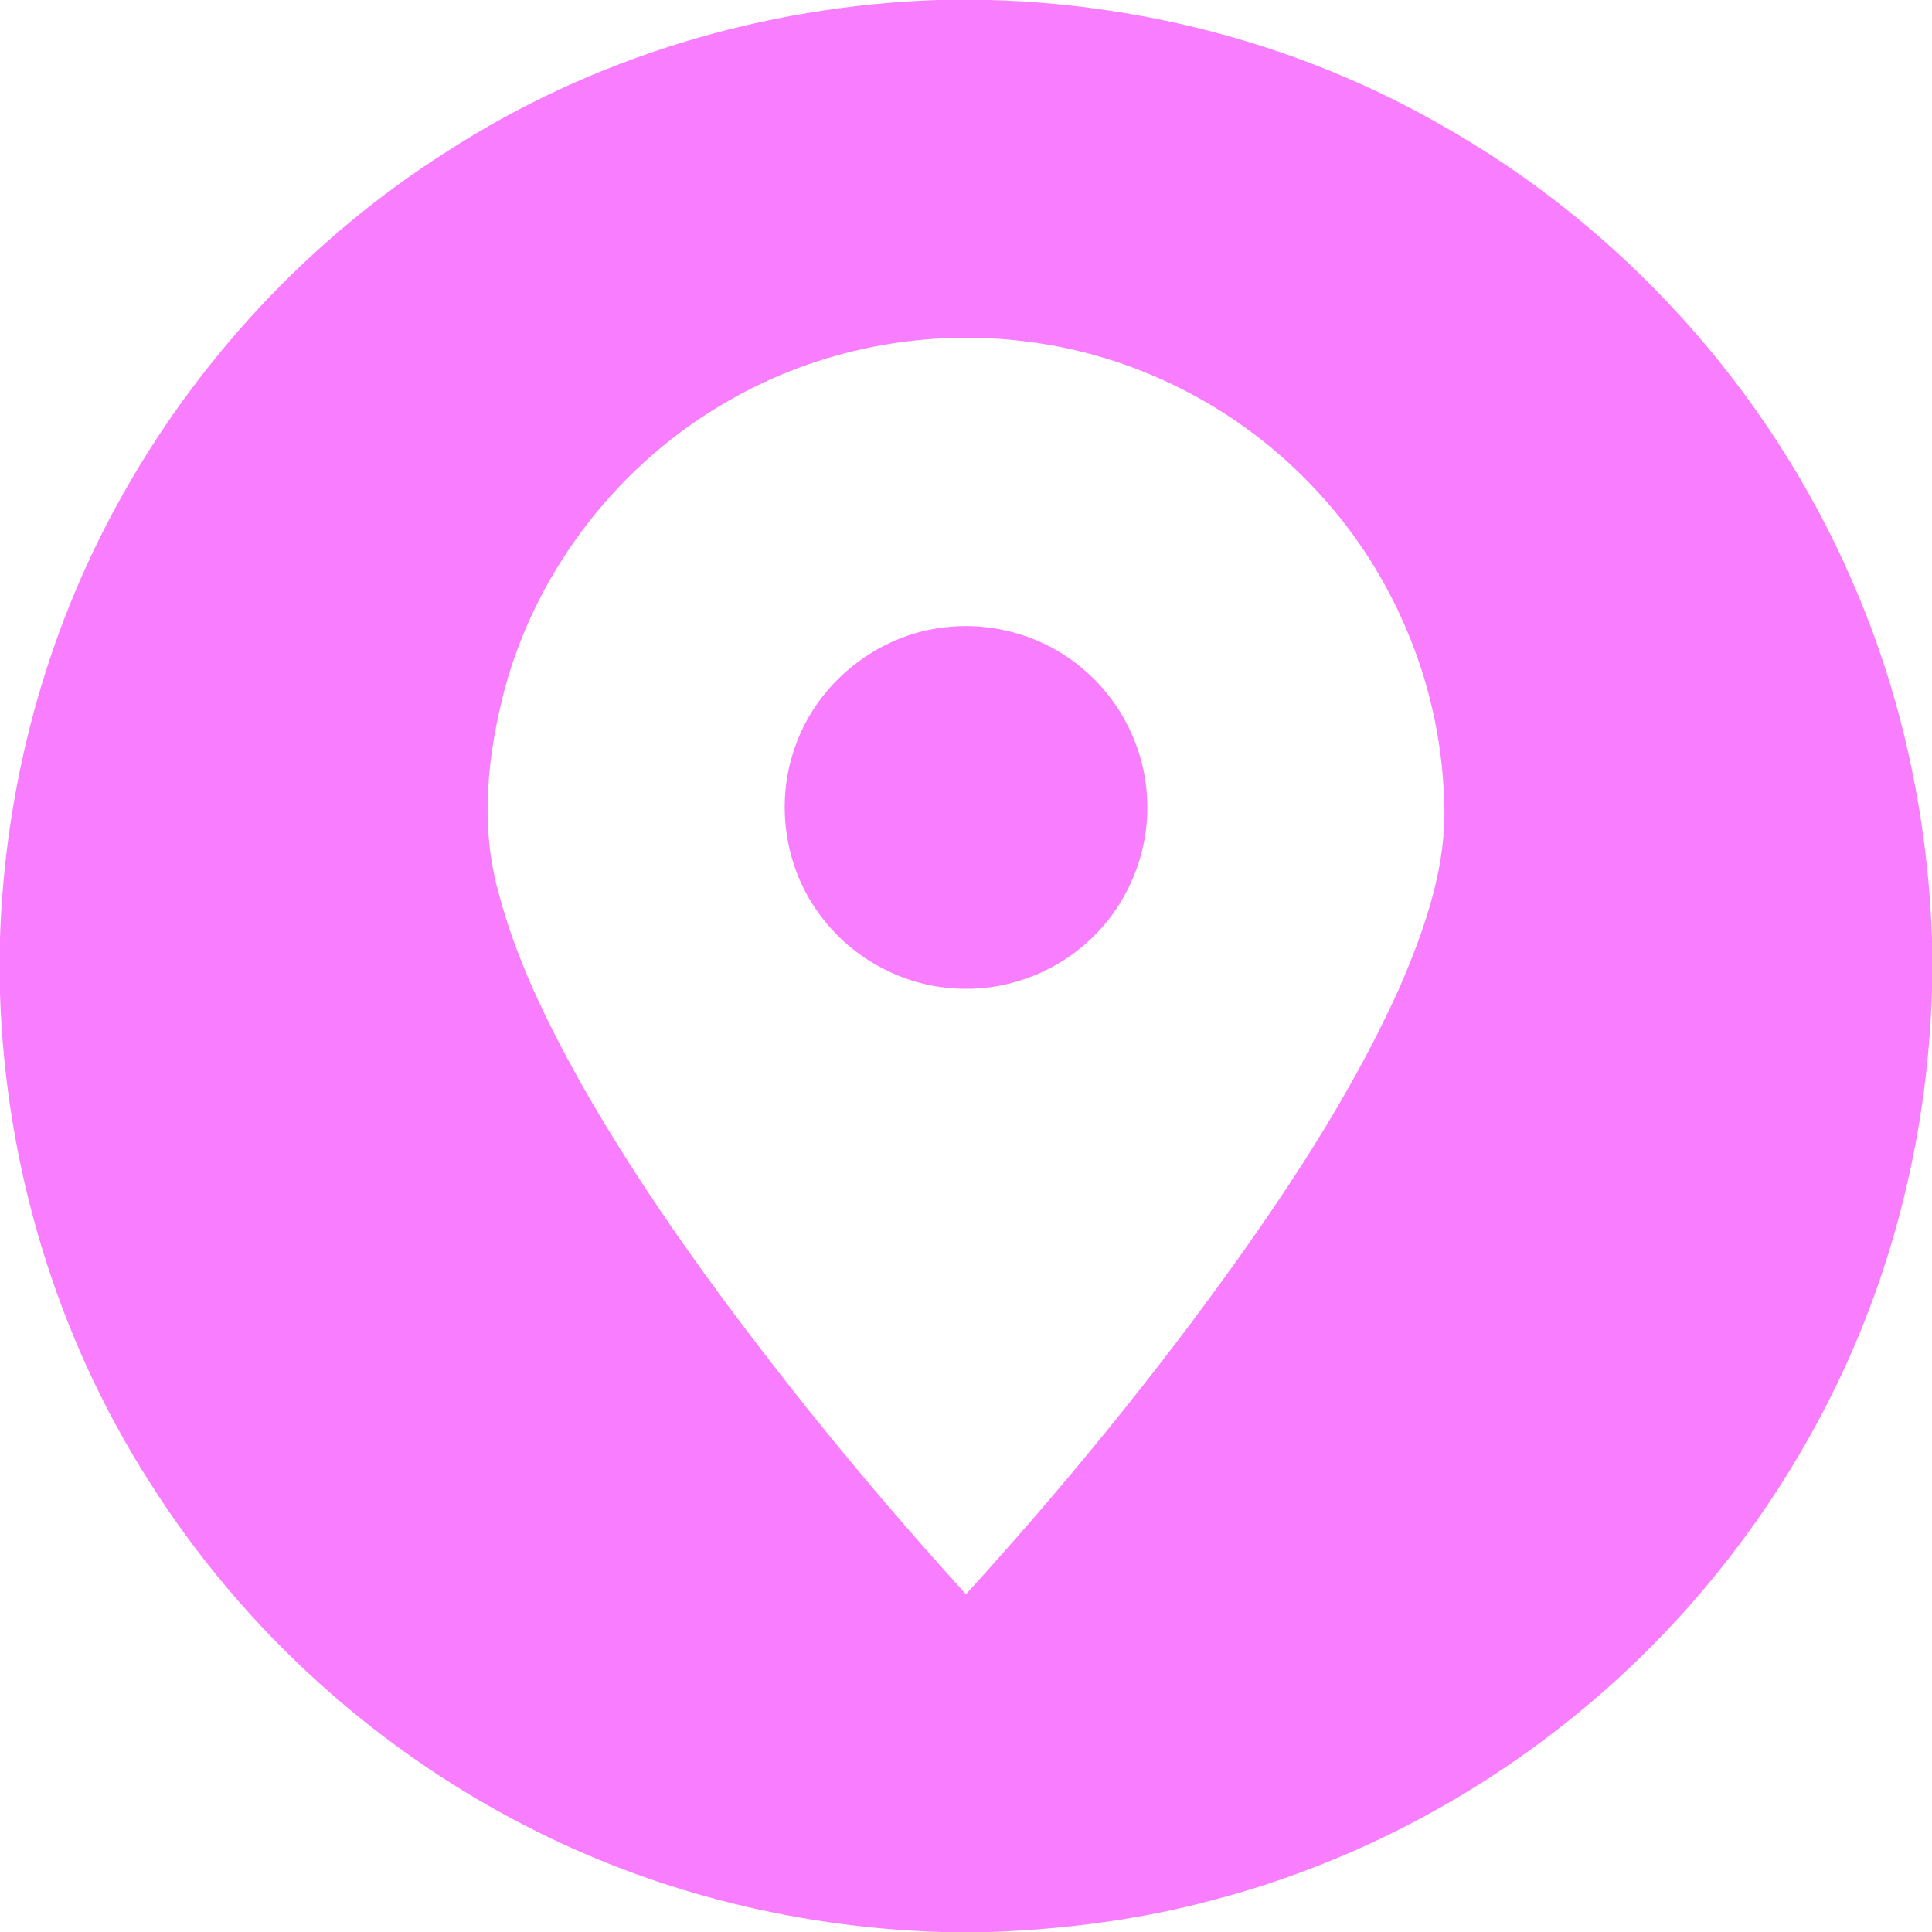
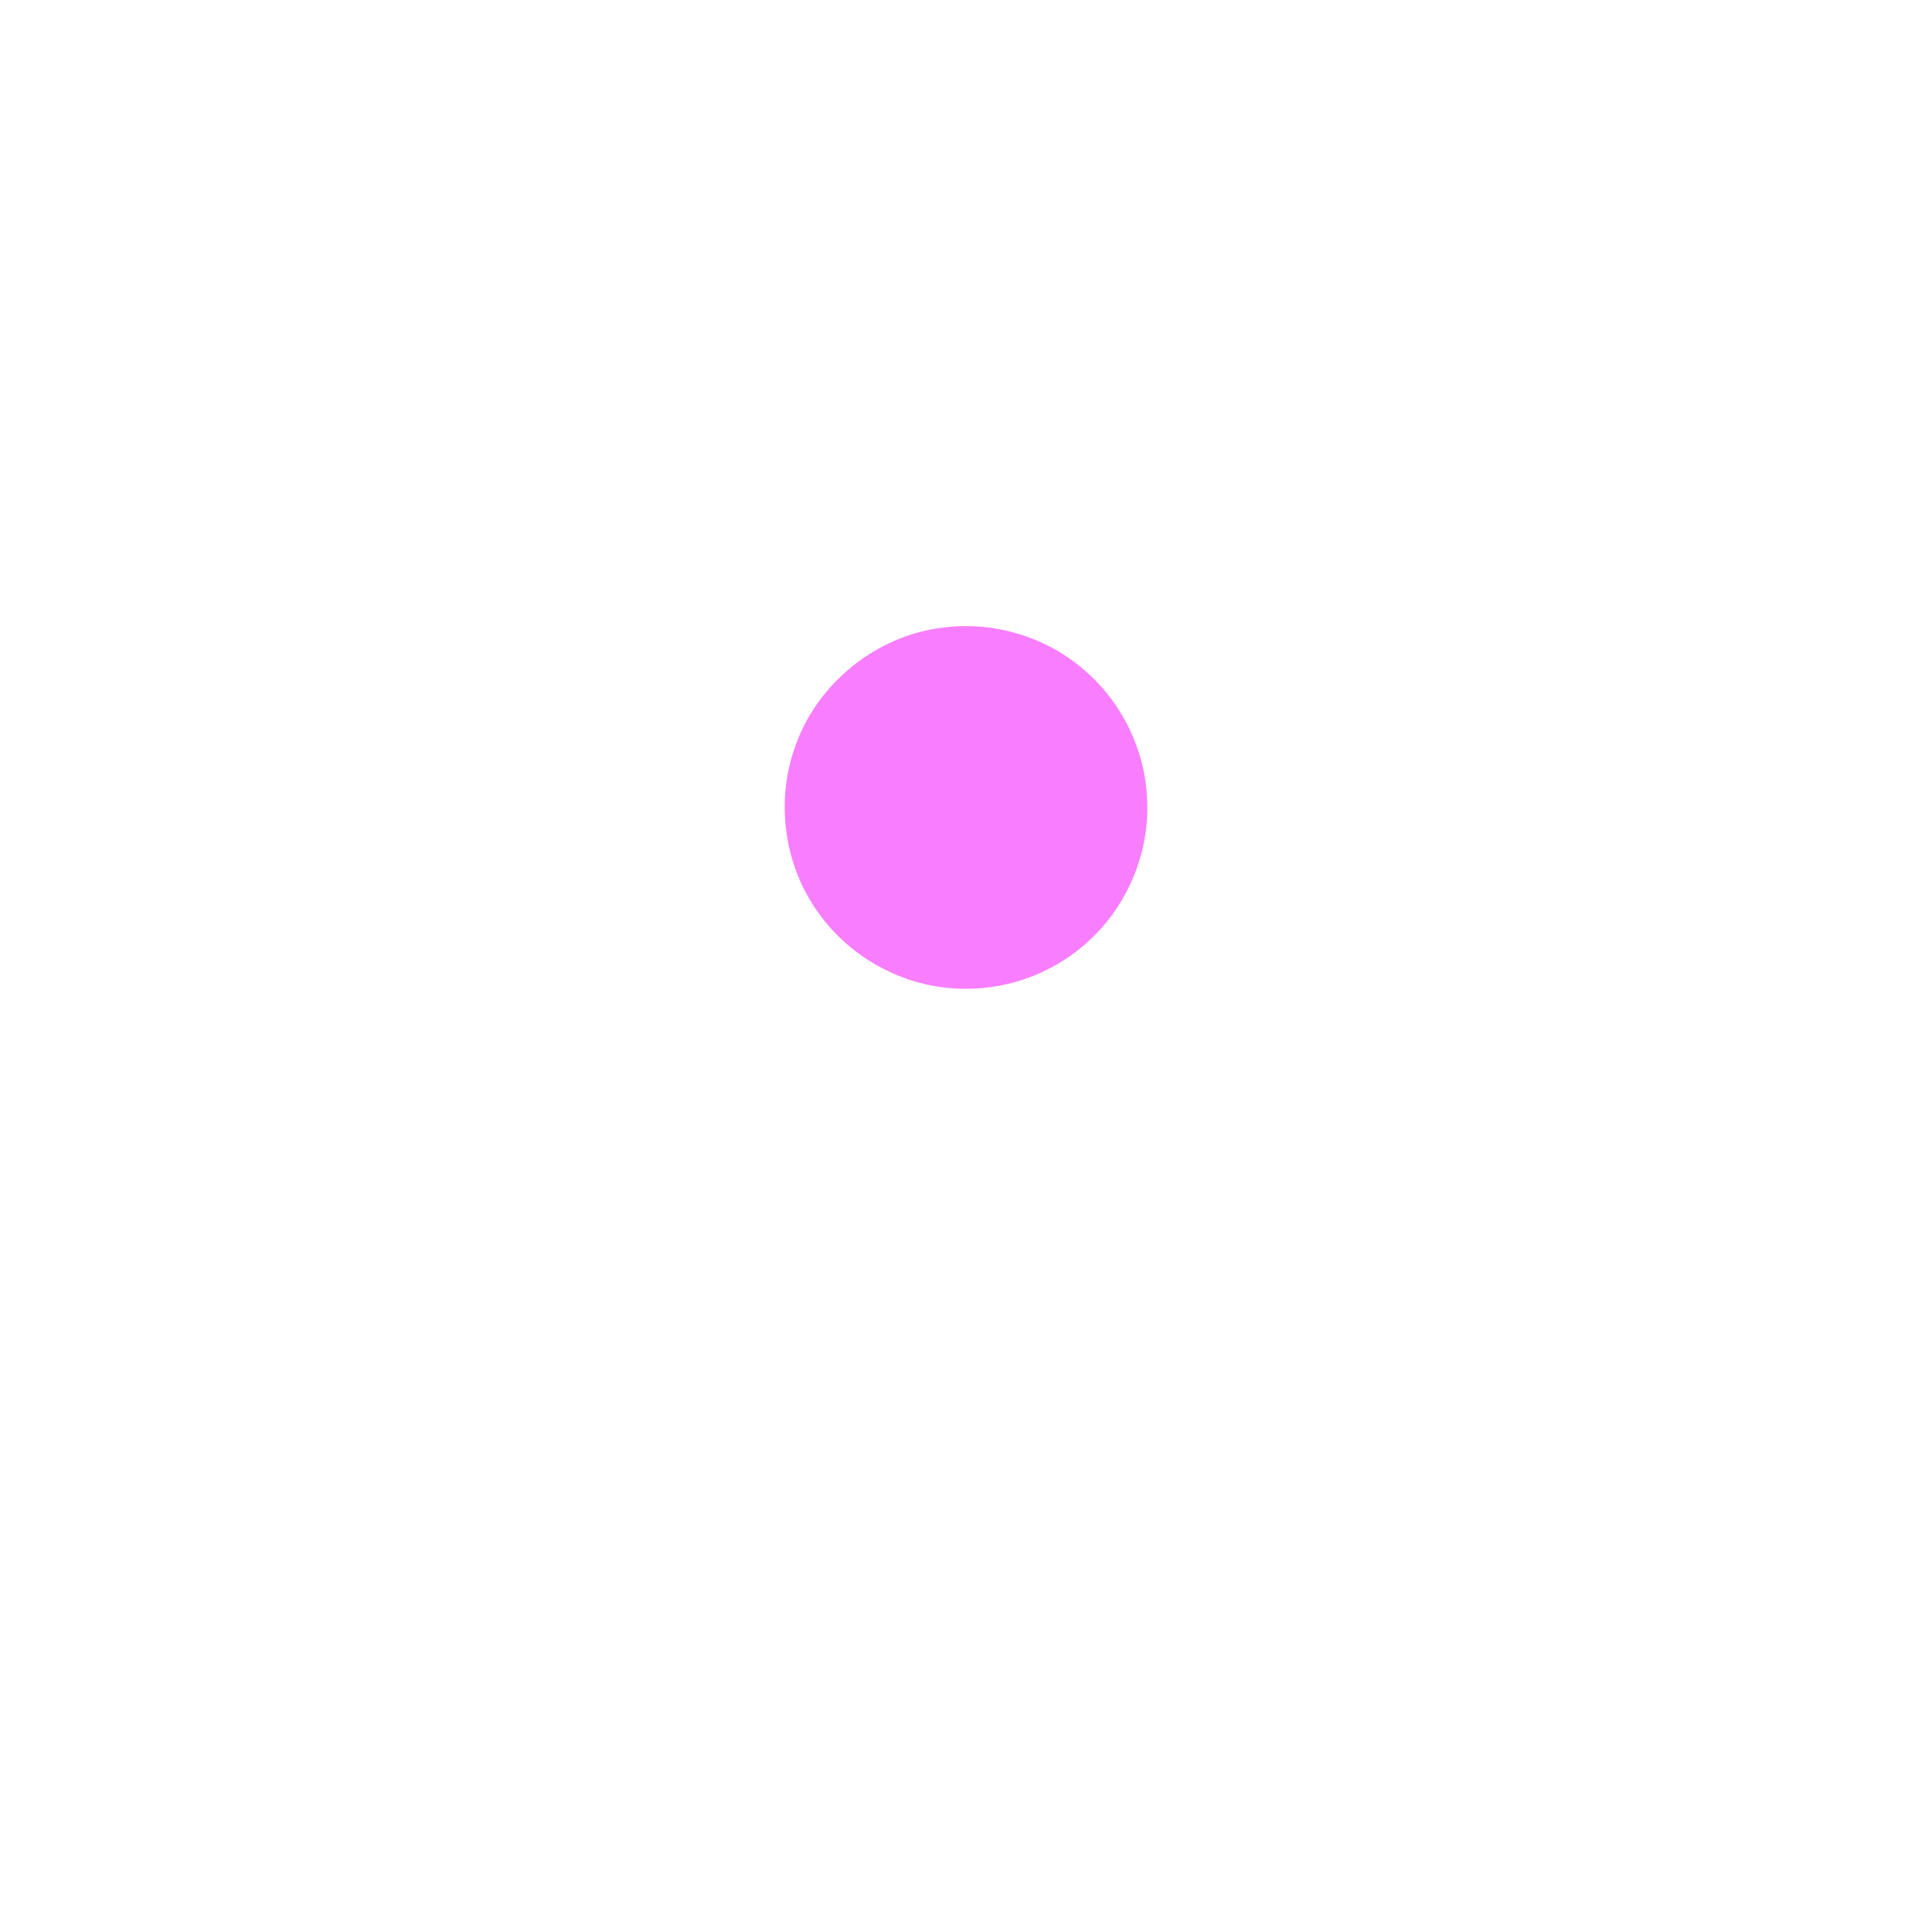
<svg xmlns="http://www.w3.org/2000/svg" fill="#f87eff" height="1500" preserveAspectRatio="xMidYMid meet" version="1" viewBox="0.0 0.0 1500.0 1500.0" width="1500" zoomAndPan="magnify">
  <g id="change1_1">
-     <path d="M 728.113 0 L 768.953 0 C 890.418 3.457 1011.328 35.742 1117.031 95.977 C 1258.27 175.047 1372.559 301.141 1437.305 449.5 C 1476.004 537.215 1496.543 632.488 1500 728.203 L 1500 768.953 C 1496.805 875.918 1471.551 982.352 1424.324 1078.504 C 1375.605 1177.879 1304.883 1266.473 1218.367 1335.555 C 1137.801 1400.156 1043.848 1448.145 943.973 1474.598 C 886.992 1490.184 828.074 1497.801 769.07 1500 L 731.074 1500 C 622.734 1496.746 514.949 1470.879 417.832 1422.508 C 294.758 1361.602 188.938 1266.211 115.723 1150.047 C 43.742 1037.488 4.336 905.156 0 771.797 L 0 728.262 C 3.898 610.574 34.777 493.68 91.672 390.469 C 152.141 280.34 240.293 185.449 346.379 118.035 C 459.609 44.559 593.406 4.48 728.113 0 M 565.984 310.984 C 482.02 358.535 418.098 440.066 392.344 533.086 C 378.664 584.383 372.449 639.551 386.633 691.465 C 400.078 743.555 423.957 792.246 449.941 839.121 C 501.094 929.648 563.117 1013.496 627.742 1094.793 C 667.031 1143.66 707.754 1191.387 750 1237.762 C 824.969 1155.293 895.809 1068.953 960.555 978.223 C 1008.074 911.484 1052.637 842.078 1086.387 767.227 C 1106.719 720.262 1124.414 669.961 1121.074 617.988 C 1117.734 528.484 1080.262 440.859 1017.977 376.492 C 959.941 315.645 880.691 275.391 797.168 265.223 C 717.859 255 635.332 271.055 565.984 310.984 Z M 565.984 310.984" />
-   </g>
+     </g>
  <g id="change1_2">
    <path d="M 732.949 487.148 C 771.121 482.371 811.023 494.031 840.352 518.992 C 870.469 543.953 889.277 582.012 890.625 621.121 C 892.617 662.723 874.773 704.59 843.574 732.098 C 815.945 756.941 778.152 769.949 741.094 767.402 C 699.492 765.059 659.766 742.879 635.625 708.984 C 608.848 672.332 601.902 622.383 617.344 579.754 C 634.363 530.332 680.977 492.977 732.949 487.148 Z M 732.949 487.148" />
  </g>
</svg>